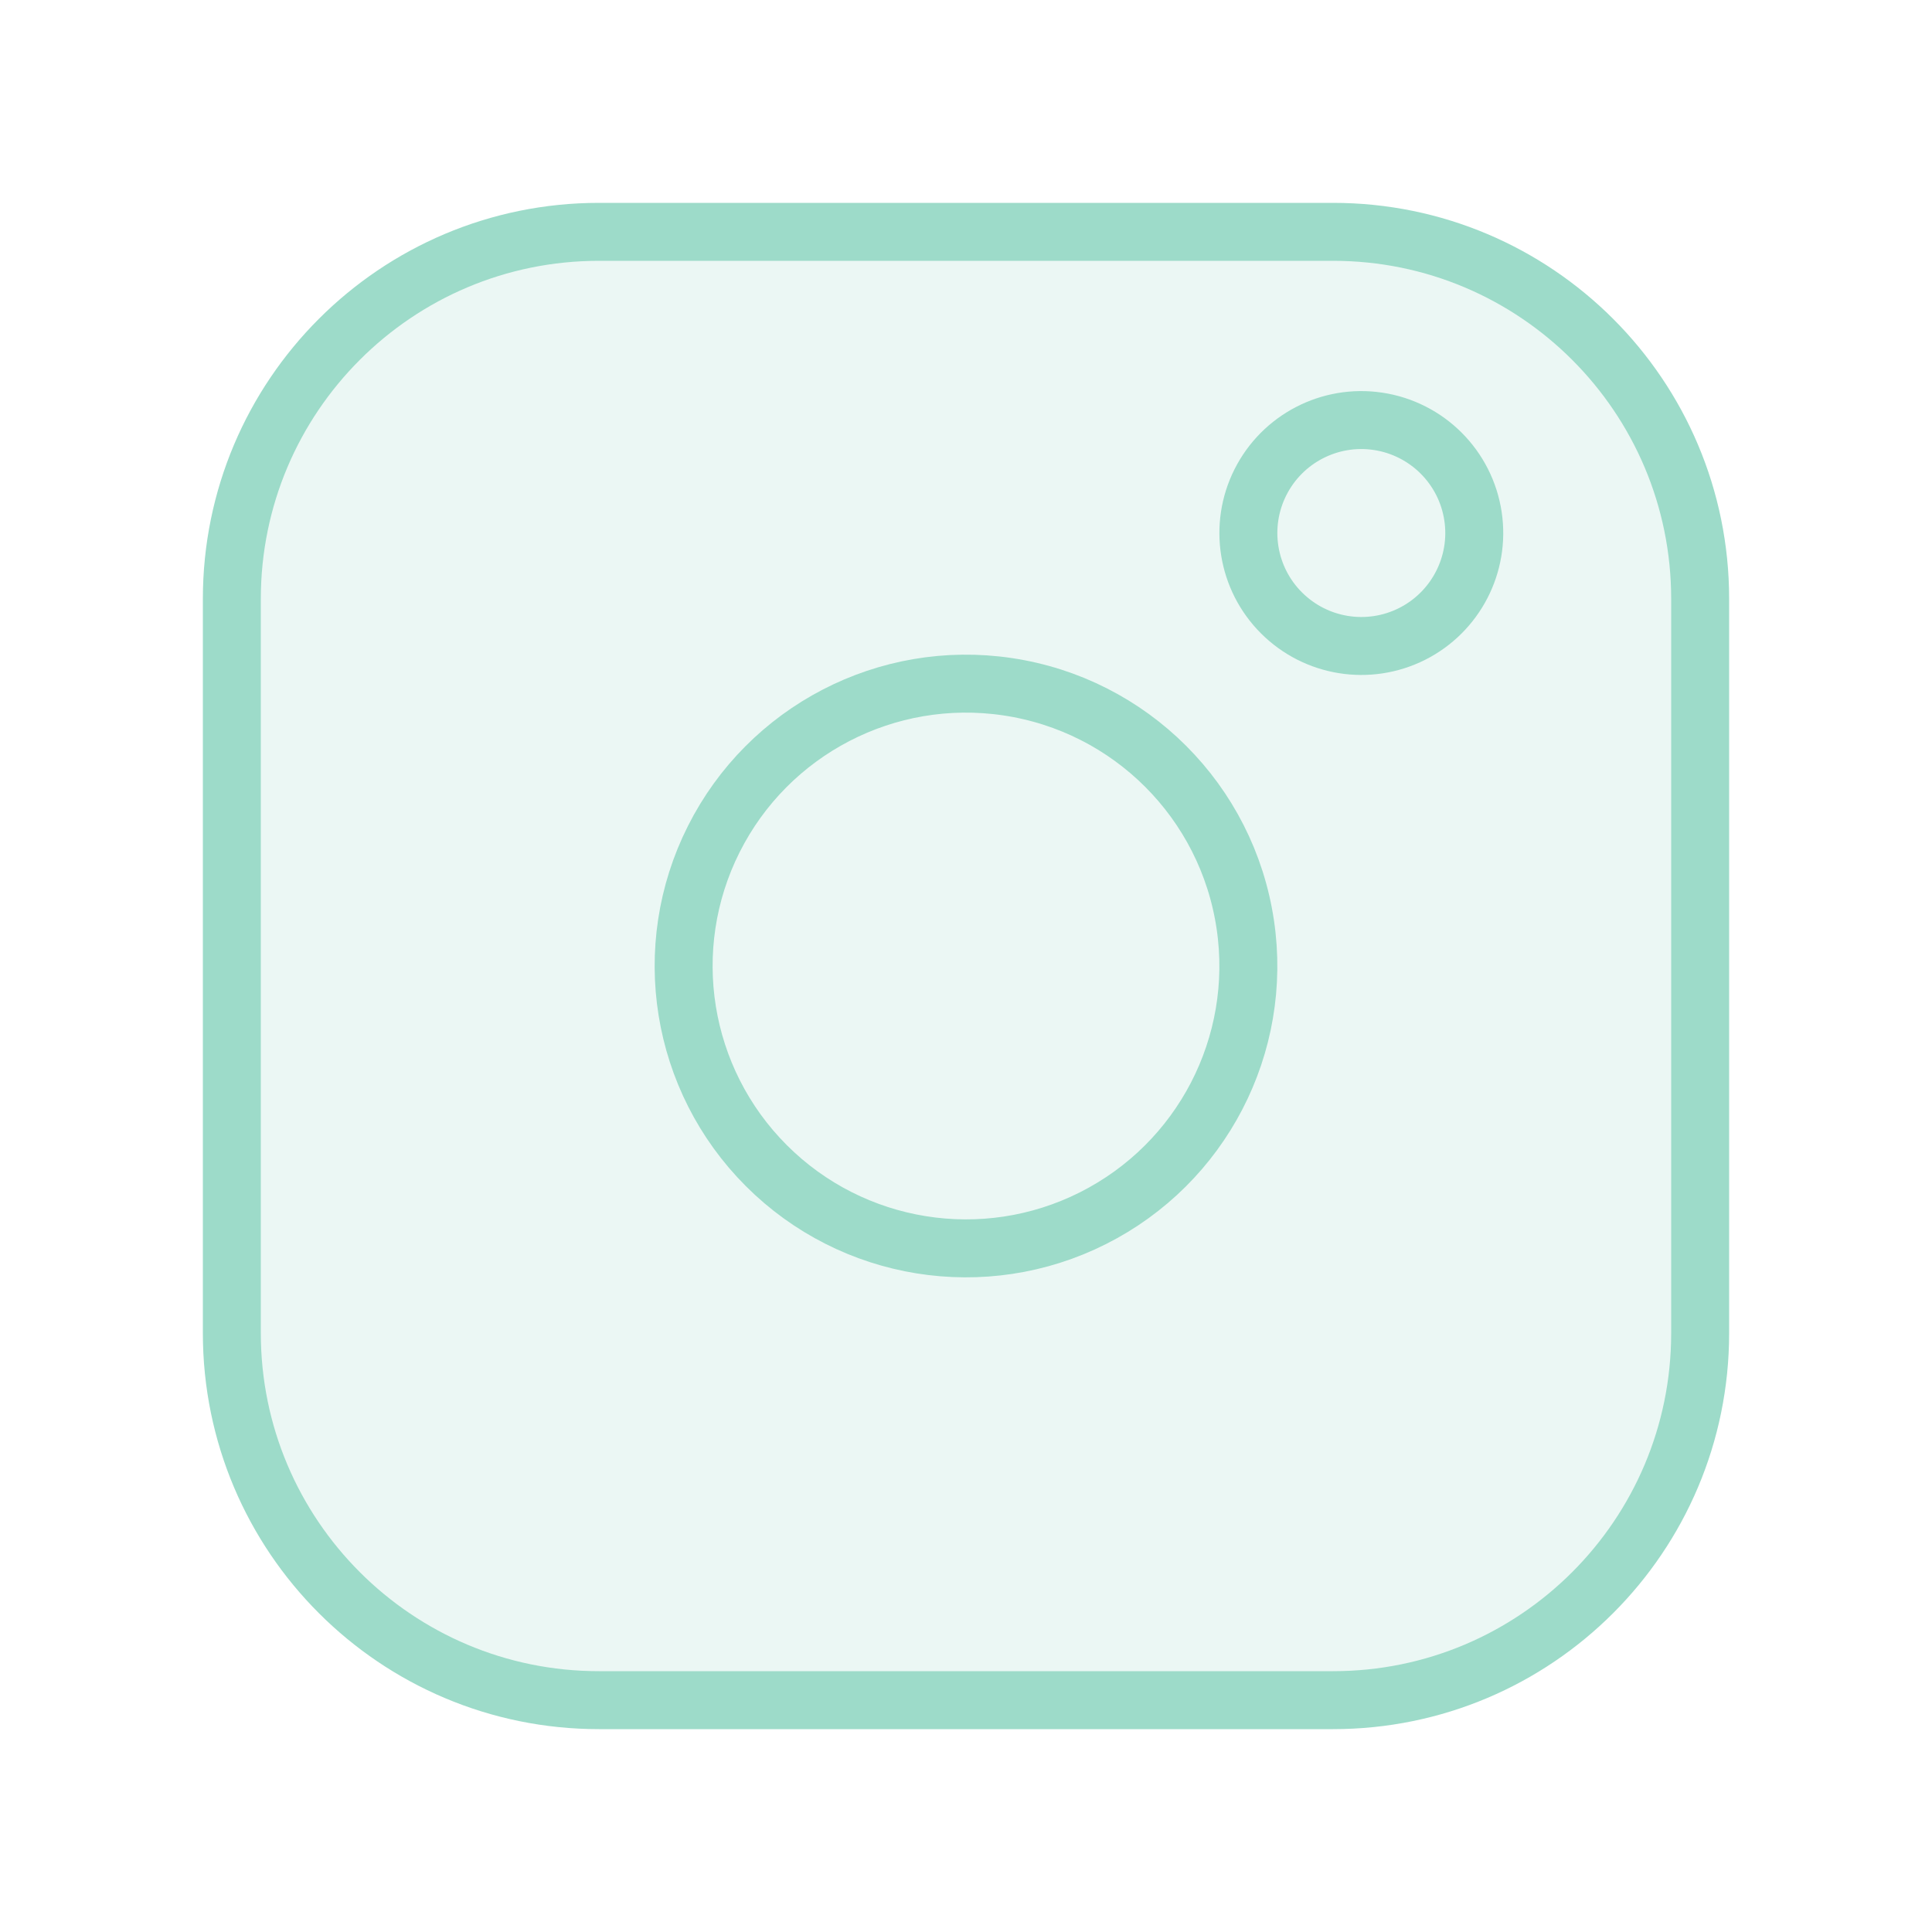
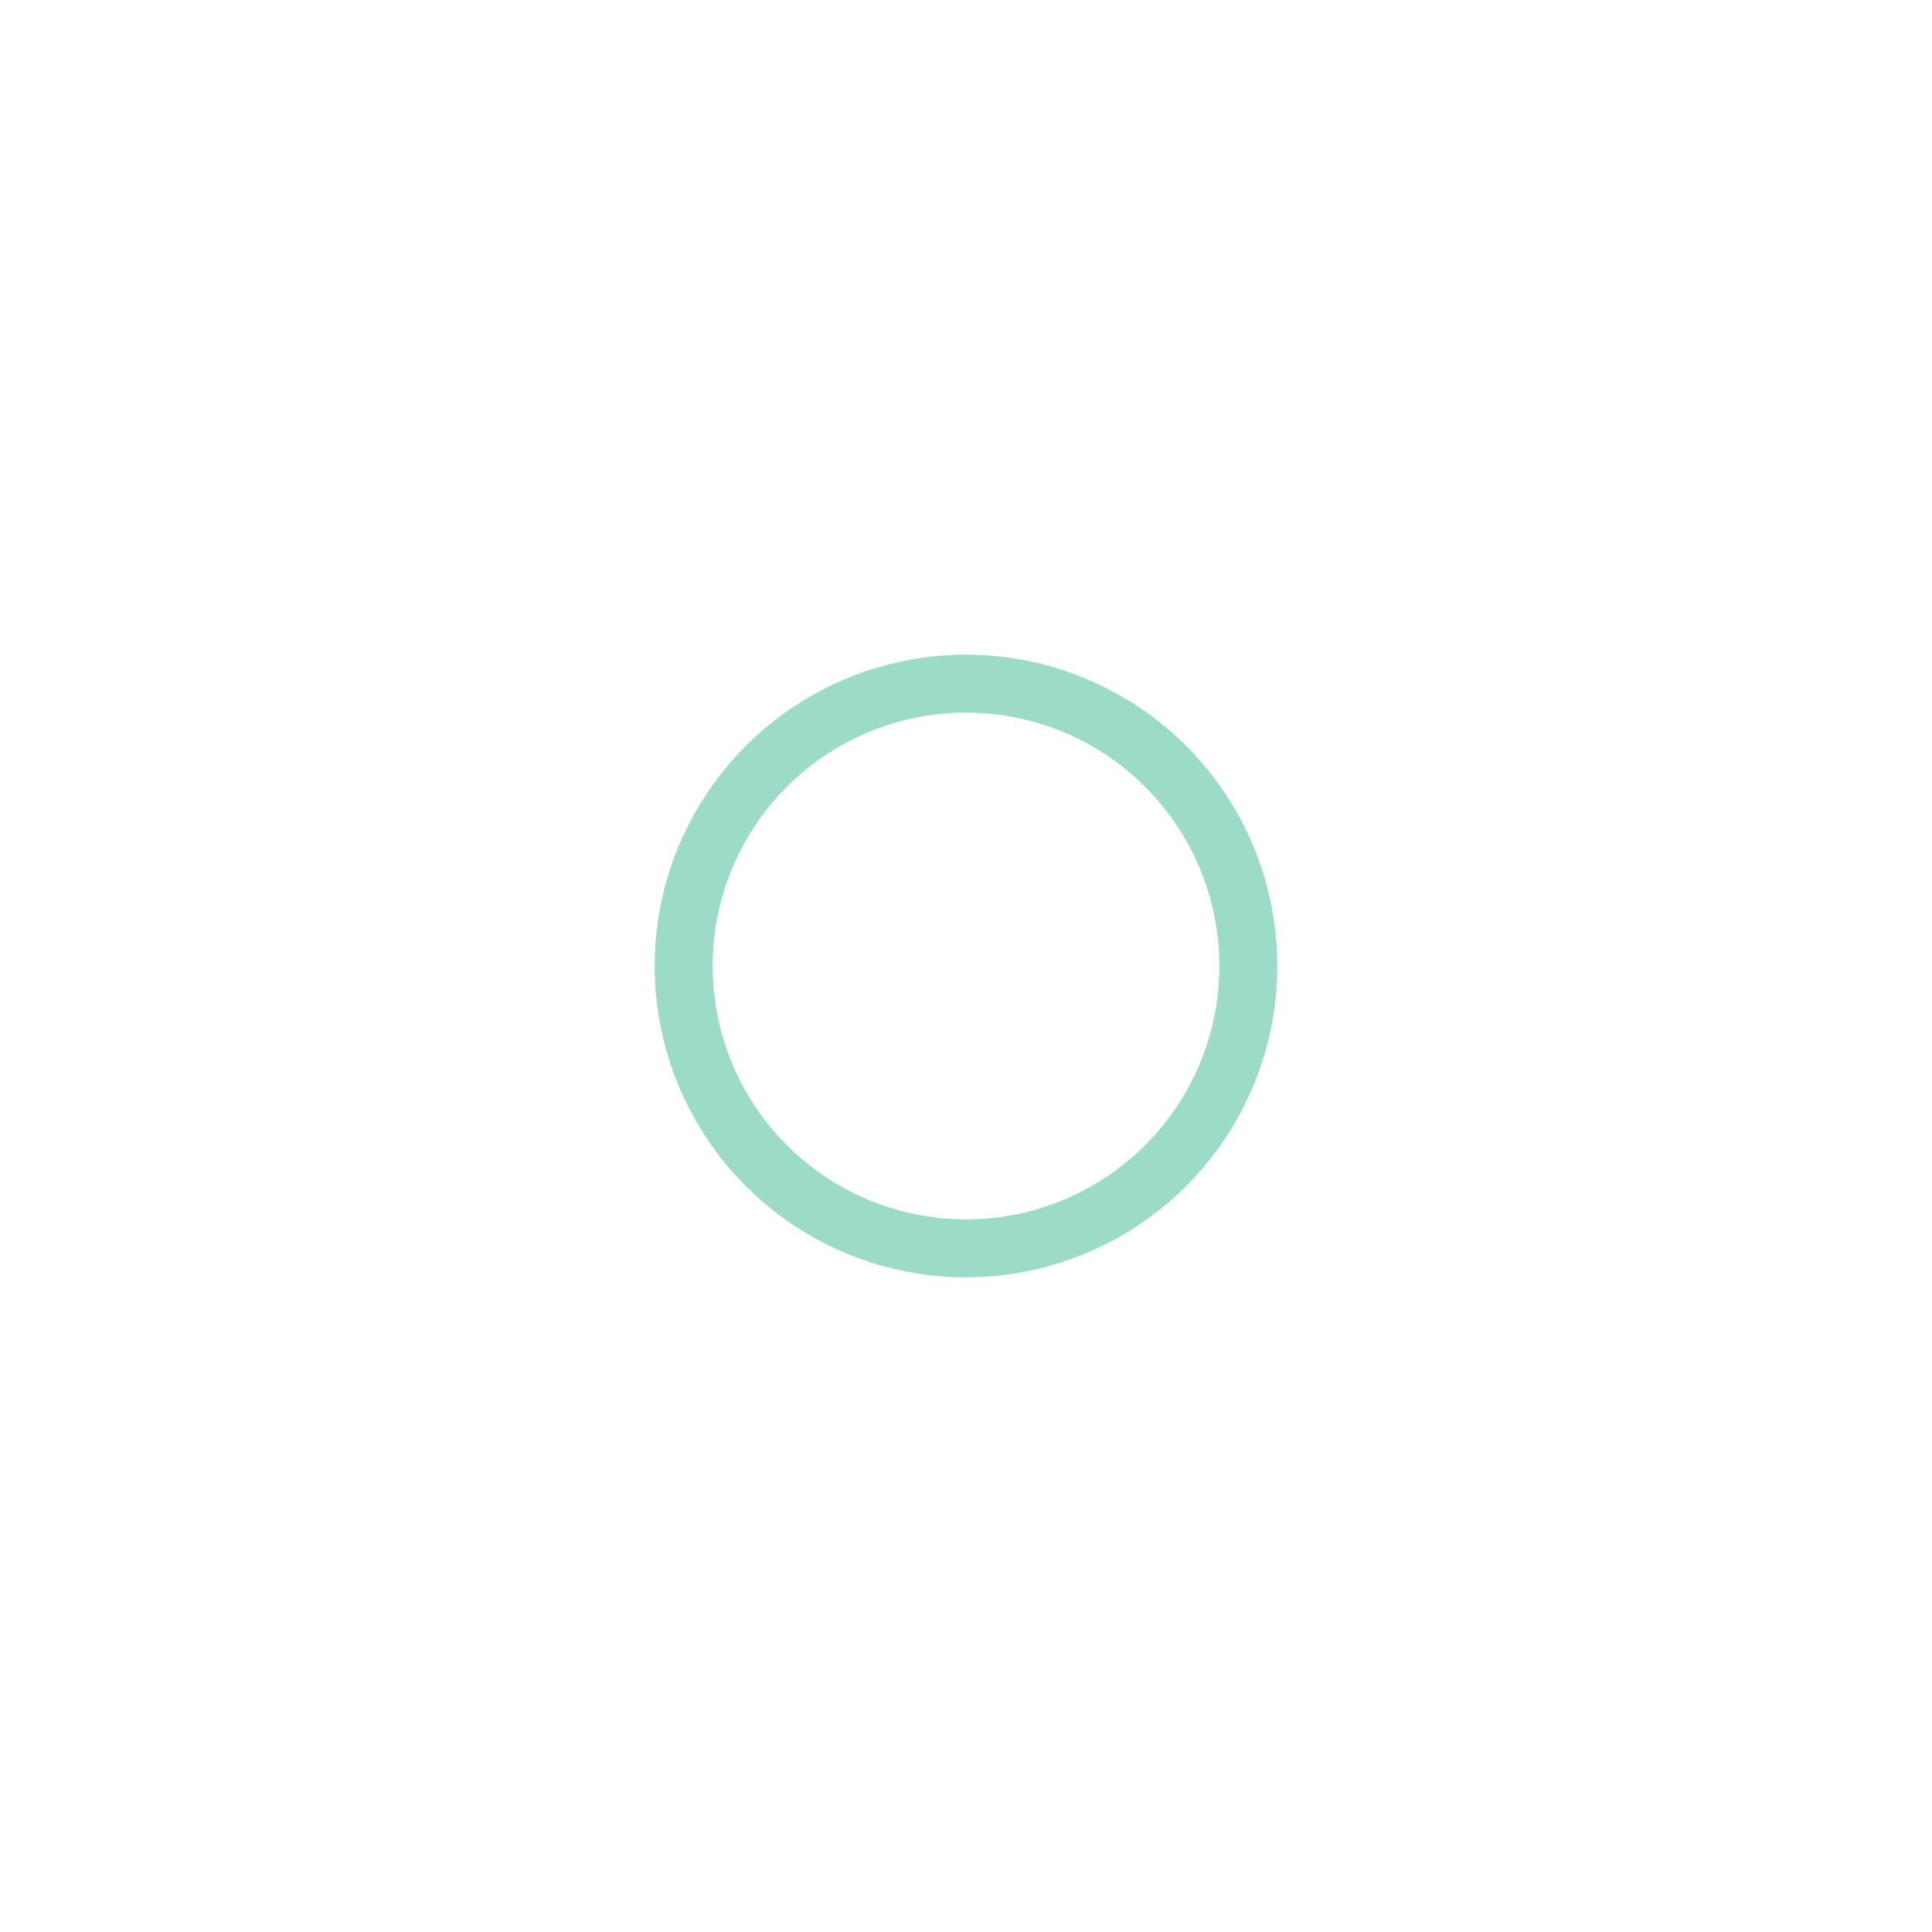
<svg xmlns="http://www.w3.org/2000/svg" width="50" height="50" viewBox="0 0 50 50" fill="none">
-   <path d="M15.5 6H34.5C39.747 6 44 10.253 44 15.5V34.5C44 39.747 39.747 44 34.5 44H15.5C10.253 44 6 39.747 6 34.5L6 15.5C6 10.253 10.253 6 15.5 6Z" fill="#9DDBC9" fill-opacity="0.2" stroke="#9DDBC9" stroke-width="1.5" stroke-linecap="round" stroke-linejoin="round" />
  <path d="M32.228 23.928C32.691 27.047 31.101 30.11 28.285 31.527C25.469 32.945 22.062 32.396 19.833 30.167C17.604 27.938 17.055 24.531 18.473 21.715C19.89 18.899 22.953 17.309 26.072 17.772C29.256 18.244 31.756 20.744 32.228 23.928Z" stroke="#9DDBC9" stroke-width="1.5" stroke-linecap="round" stroke-linejoin="round" />
-   <path d="M38.122 13.366C38.307 14.613 37.671 15.839 36.545 16.406C35.418 16.973 34.056 16.753 33.164 15.861C32.272 14.97 32.053 13.607 32.62 12.48C33.187 11.354 34.412 10.718 35.659 10.903C36.933 11.092 37.933 12.092 38.122 13.366Z" stroke="#9DDBC9" stroke-width="1.5" stroke-linecap="round" stroke-linejoin="round" />
</svg>